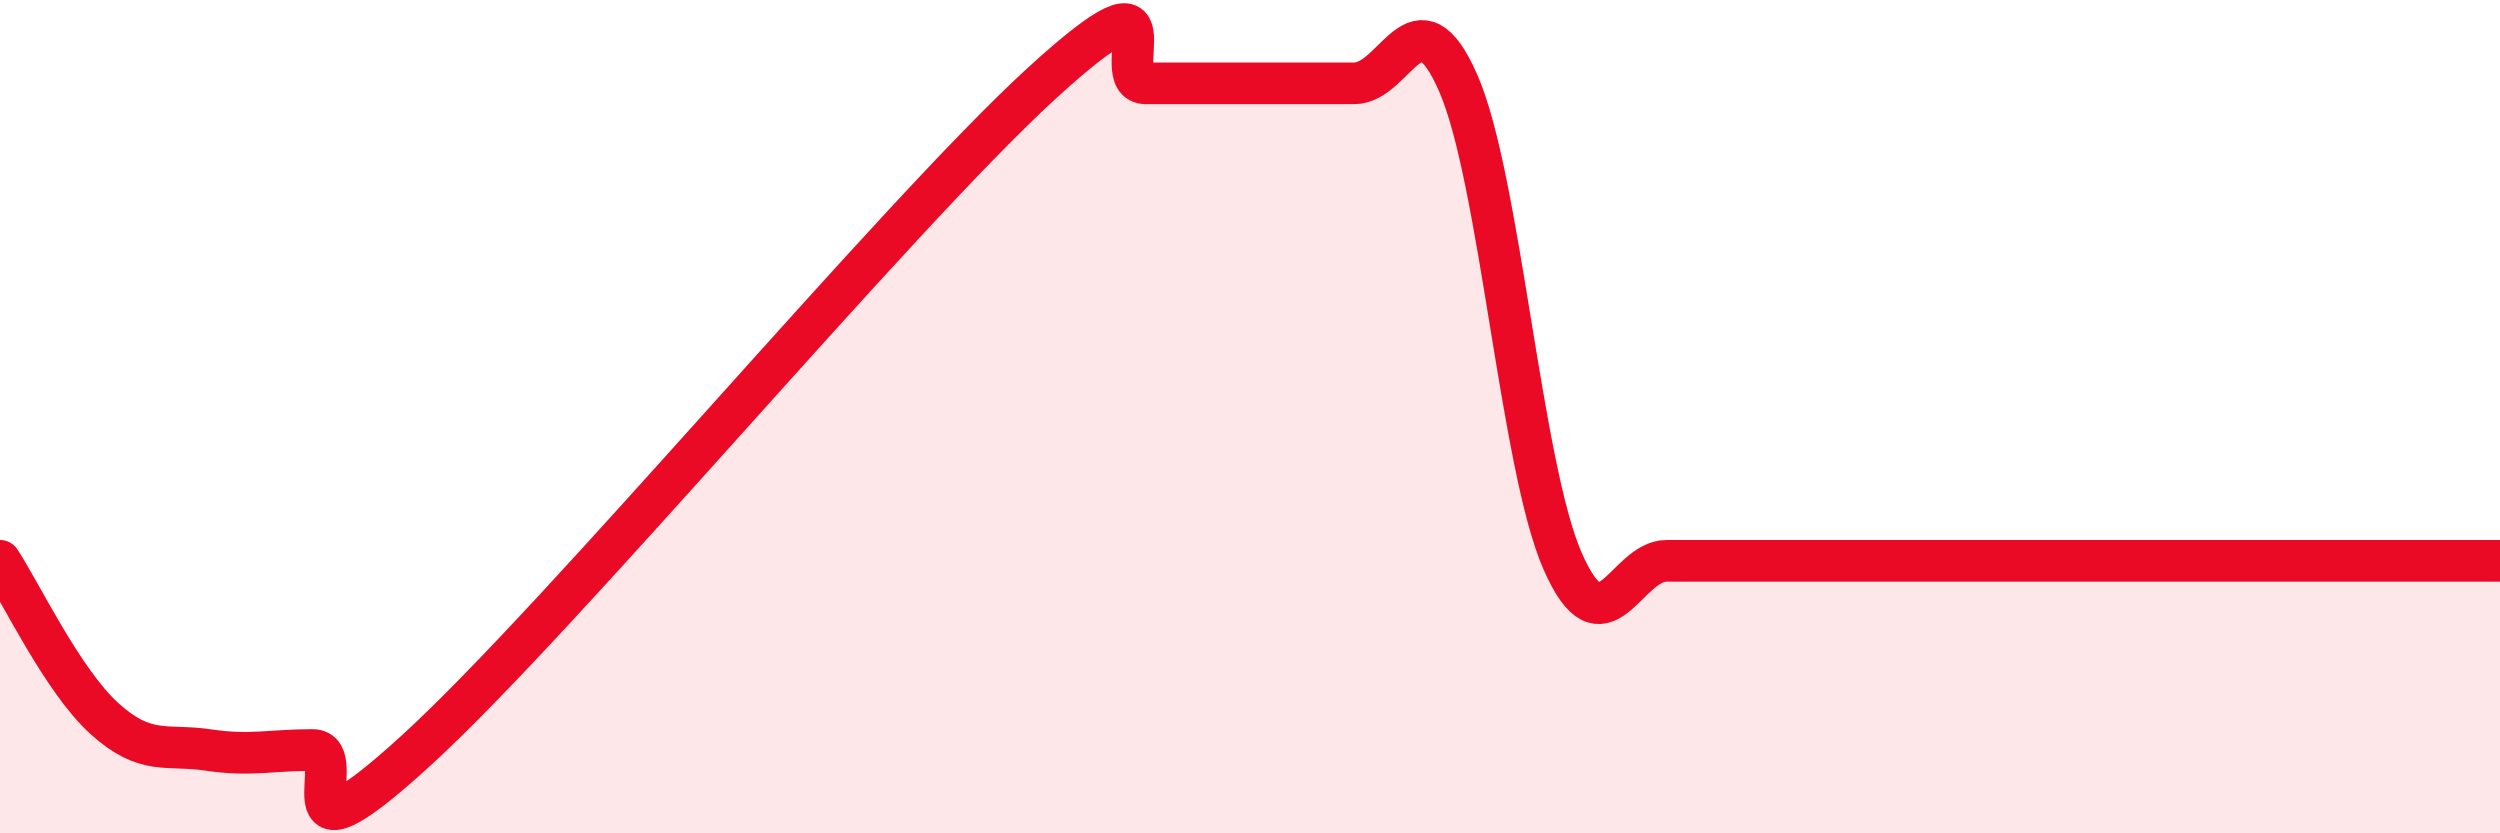
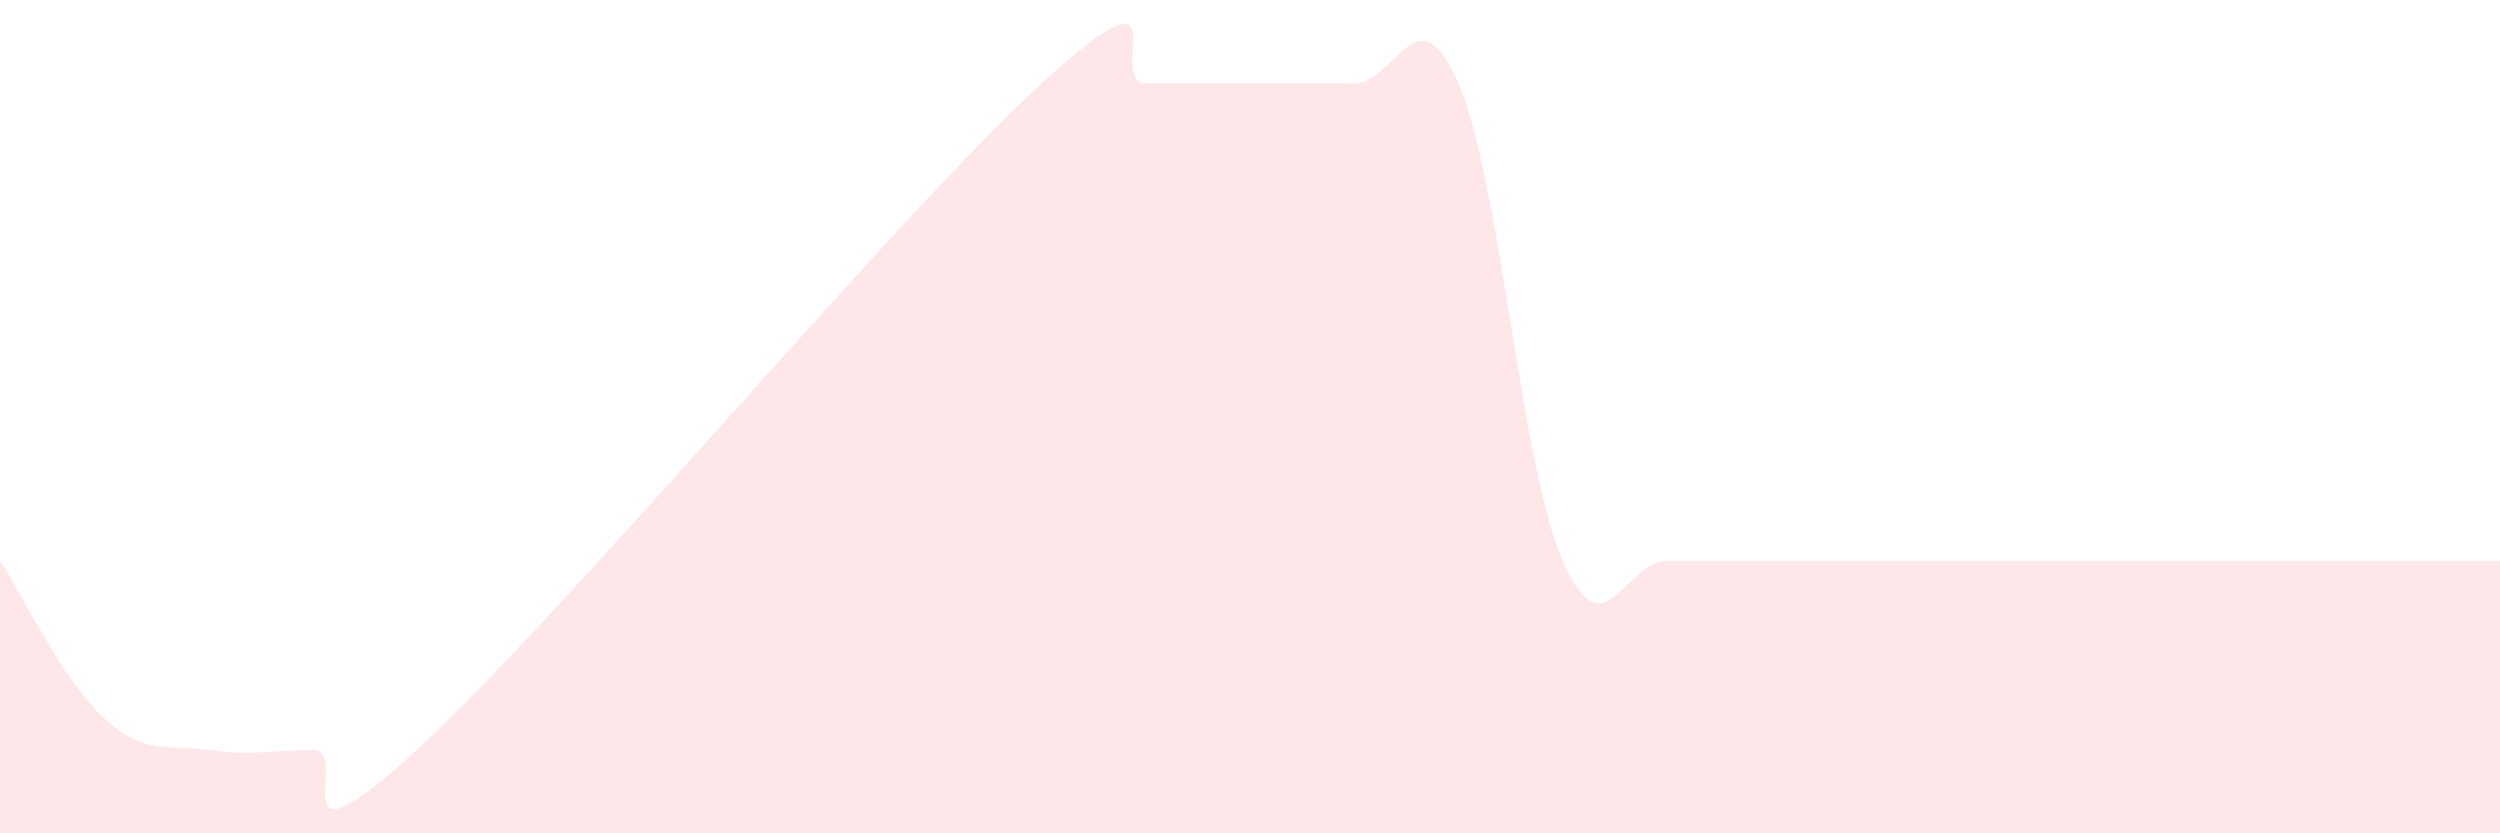
<svg xmlns="http://www.w3.org/2000/svg" width="60" height="20" viewBox="0 0 60 20">
  <path d="M 0,13.46 C 0.5,14.22 1.5,16.33 2.5,17.24 C 3.5,18.15 4,17.85 5,18 C 6,18.15 6.5,18 7.5,18 C 8.5,18 6.5,21.2 10,18 C 13.5,14.8 21.5,5.2 25,2 C 28.5,-1.2 26.5,2 27.5,2 C 28.5,2 29,2 30,2 C 31,2 31.5,2 32.5,2 C 33.5,2 34,-0.29 35,2 C 36,4.29 36.5,11.17 37.5,13.46 C 38.5,15.75 39,13.46 40,13.46 C 41,13.46 41.5,13.46 42.5,13.46 C 43.5,13.46 44,13.46 45,13.46 C 46,13.46 46.5,13.46 47.5,13.46 C 48.5,13.46 49,13.46 50,13.46 C 51,13.46 51.5,13.46 52.5,13.46 C 53.5,13.46 53.5,13.46 55,13.46 C 56.5,13.46 59,13.46 60,13.46L60 20L0 20Z" fill="#EB0A25" opacity="0.1" stroke-linecap="round" stroke-linejoin="round" />
-   <path d="M 0,13.46 C 0.5,14.22 1.5,16.33 2.5,17.24 C 3.5,18.15 4,17.85 5,18 C 6,18.15 6.5,18 7.5,18 C 8.5,18 6.5,21.2 10,18 C 13.5,14.8 21.5,5.2 25,2 C 28.5,-1.2 26.5,2 27.5,2 C 28.5,2 29,2 30,2 C 31,2 31.5,2 32.5,2 C 33.5,2 34,-0.29 35,2 C 36,4.29 36.5,11.17 37.5,13.46 C 38.5,15.75 39,13.46 40,13.46 C 41,13.46 41.5,13.46 42.5,13.46 C 43.5,13.46 44,13.46 45,13.46 C 46,13.46 46.5,13.46 47.5,13.46 C 48.5,13.46 49,13.46 50,13.46 C 51,13.46 51.5,13.46 52.5,13.46 C 53.5,13.46 53.5,13.46 55,13.46 C 56.5,13.46 59,13.46 60,13.46" stroke="#EB0A25" stroke-width="1" fill="none" stroke-linecap="round" stroke-linejoin="round" />
</svg>